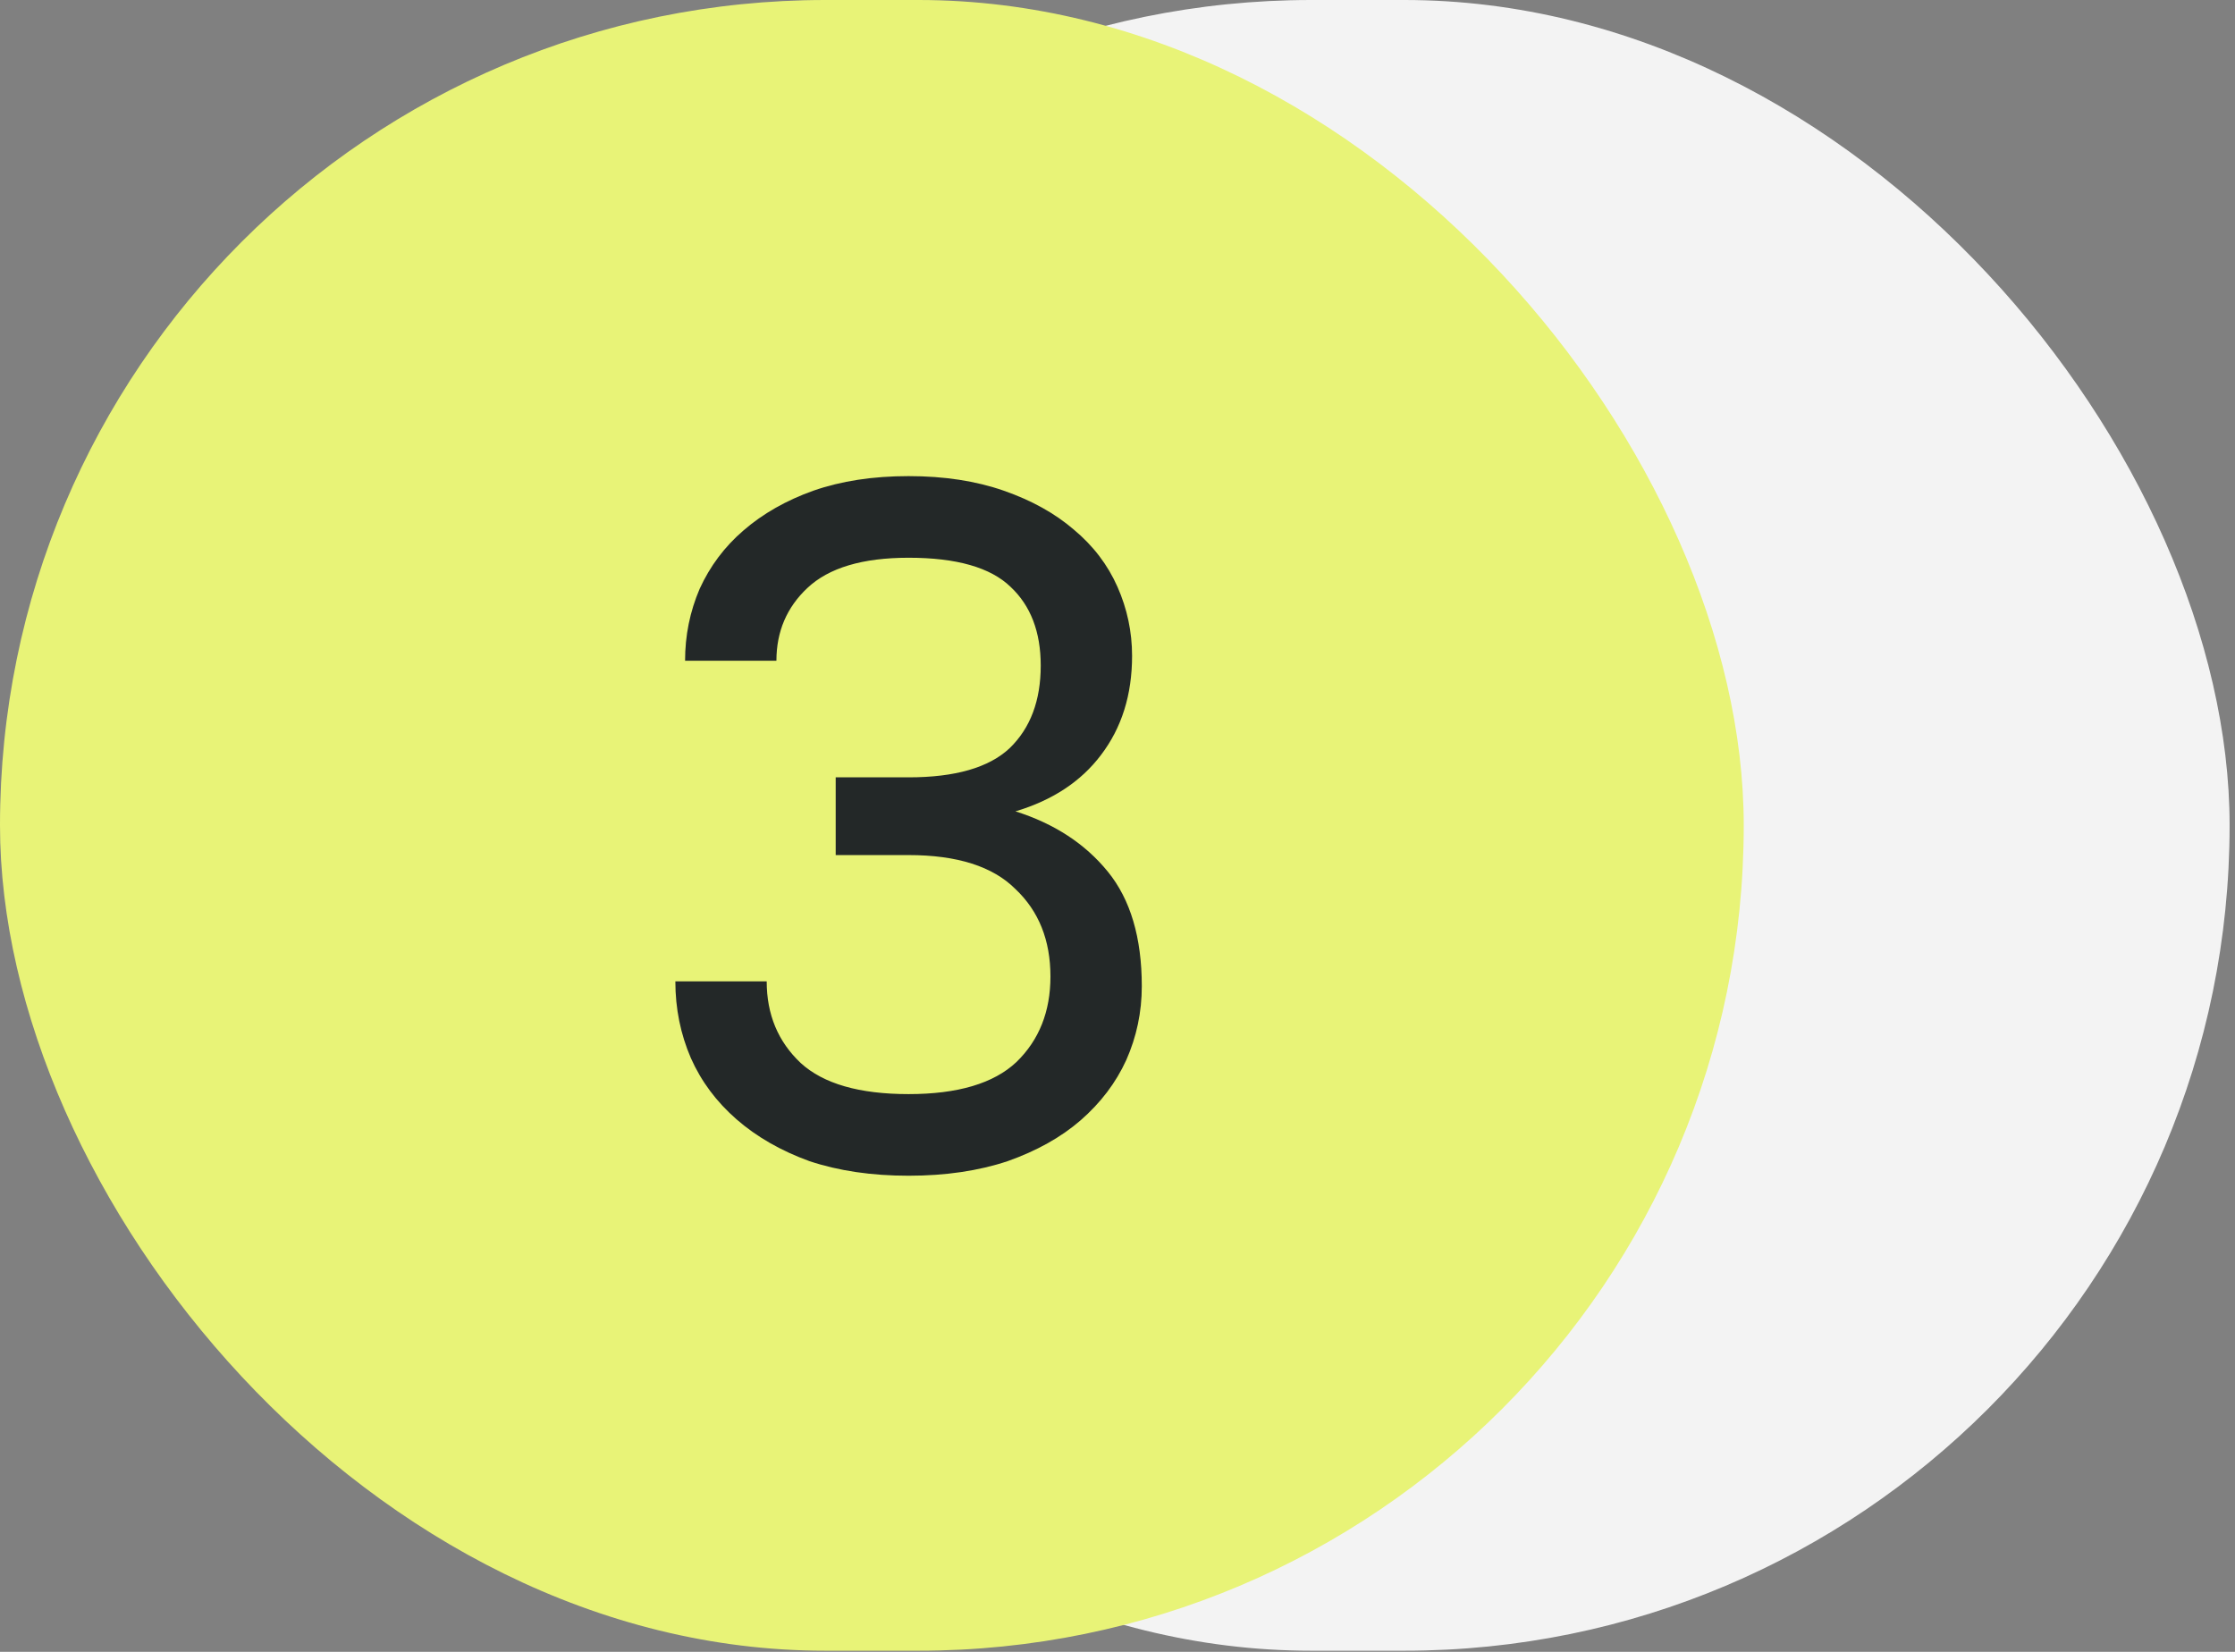
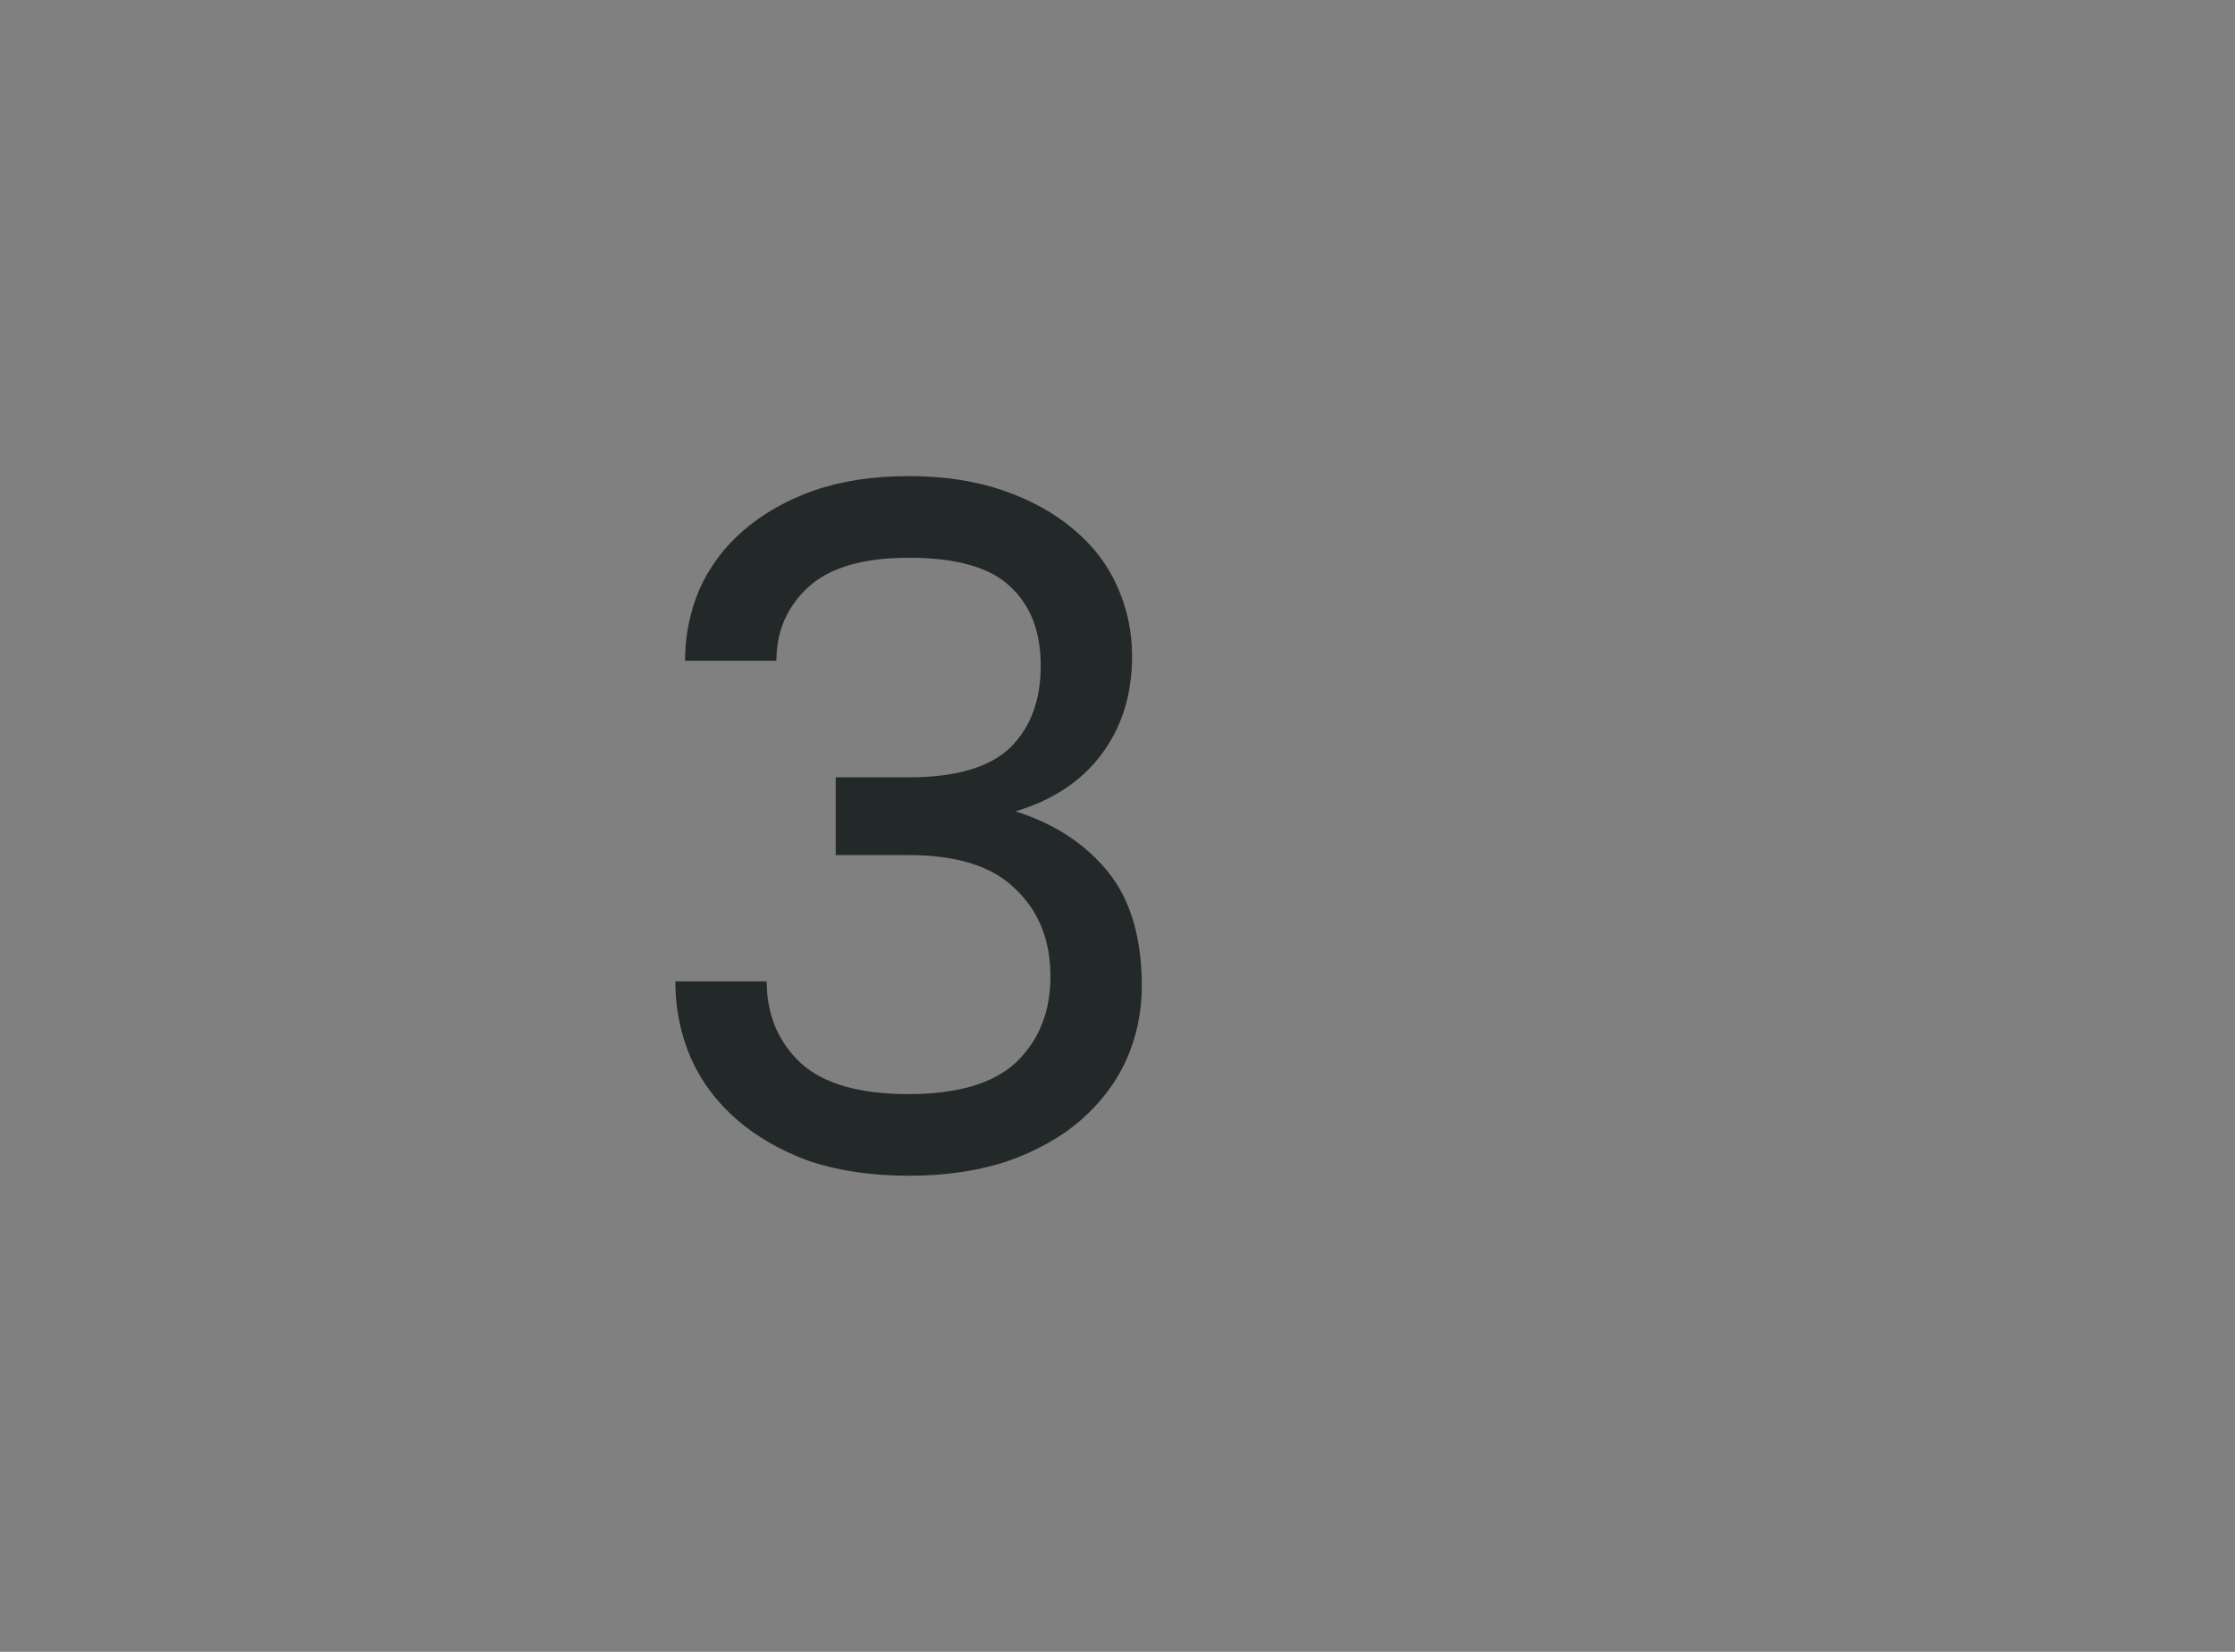
<svg xmlns="http://www.w3.org/2000/svg" width="46" height="34" viewBox="0 0 46 34" fill="none">
  <rect x="0" y="0" width="46" height="34" fill="#808080" stroke="none" />
-   <rect x="10" width="35.889" height="33.977" rx="16.988" fill="#F3F3F3" />
-   <rect width="35.889" height="33.977" rx="16.988" fill="#E8F377" />
  <path d="M18.7 24.2C17.94 24.2 17.26 24.1 16.66 23.9C16.073 23.687 15.573 23.4 15.16 23.04C14.747 22.68 14.433 22.26 14.22 21.78C14.007 21.287 13.9 20.76 13.9 20.2H15.78C15.78 20.88 16.013 21.44 16.48 21.88C16.947 22.307 17.687 22.52 18.7 22.52C19.713 22.52 20.453 22.3 20.92 21.86C21.387 21.407 21.62 20.82 21.62 20.1C21.62 19.353 21.38 18.753 20.9 18.3C20.433 17.833 19.7 17.6 18.7 17.6H17.2V16H18.7C19.66 16 20.353 15.8 20.78 15.4C21.207 14.987 21.42 14.42 21.42 13.7C21.42 13.007 21.213 12.467 20.8 12.08C20.387 11.68 19.687 11.48 18.7 11.48C17.753 11.48 17.06 11.687 16.62 12.1C16.193 12.5 15.98 13 15.98 13.6H14.1C14.1 13.08 14.2 12.587 14.4 12.12C14.613 11.653 14.913 11.253 15.3 10.92C15.7 10.573 16.18 10.3 16.74 10.1C17.313 9.9 17.967 9.8 18.7 9.8C19.433 9.8 20.087 9.9 20.66 10.1C21.233 10.3 21.713 10.567 22.1 10.9C22.5 11.233 22.8 11.627 23 12.08C23.2 12.533 23.3 13.007 23.3 13.5C23.3 14.3 23.087 14.98 22.66 15.54C22.247 16.087 21.66 16.473 20.9 16.7C21.7 16.953 22.333 17.367 22.8 17.94C23.267 18.513 23.5 19.3 23.5 20.3C23.5 20.833 23.393 21.34 23.18 21.82C22.967 22.287 22.653 22.7 22.24 23.06C21.84 23.407 21.34 23.687 20.74 23.9C20.14 24.1 19.46 24.2 18.7 24.2Z" fill="#232828" />
</svg>